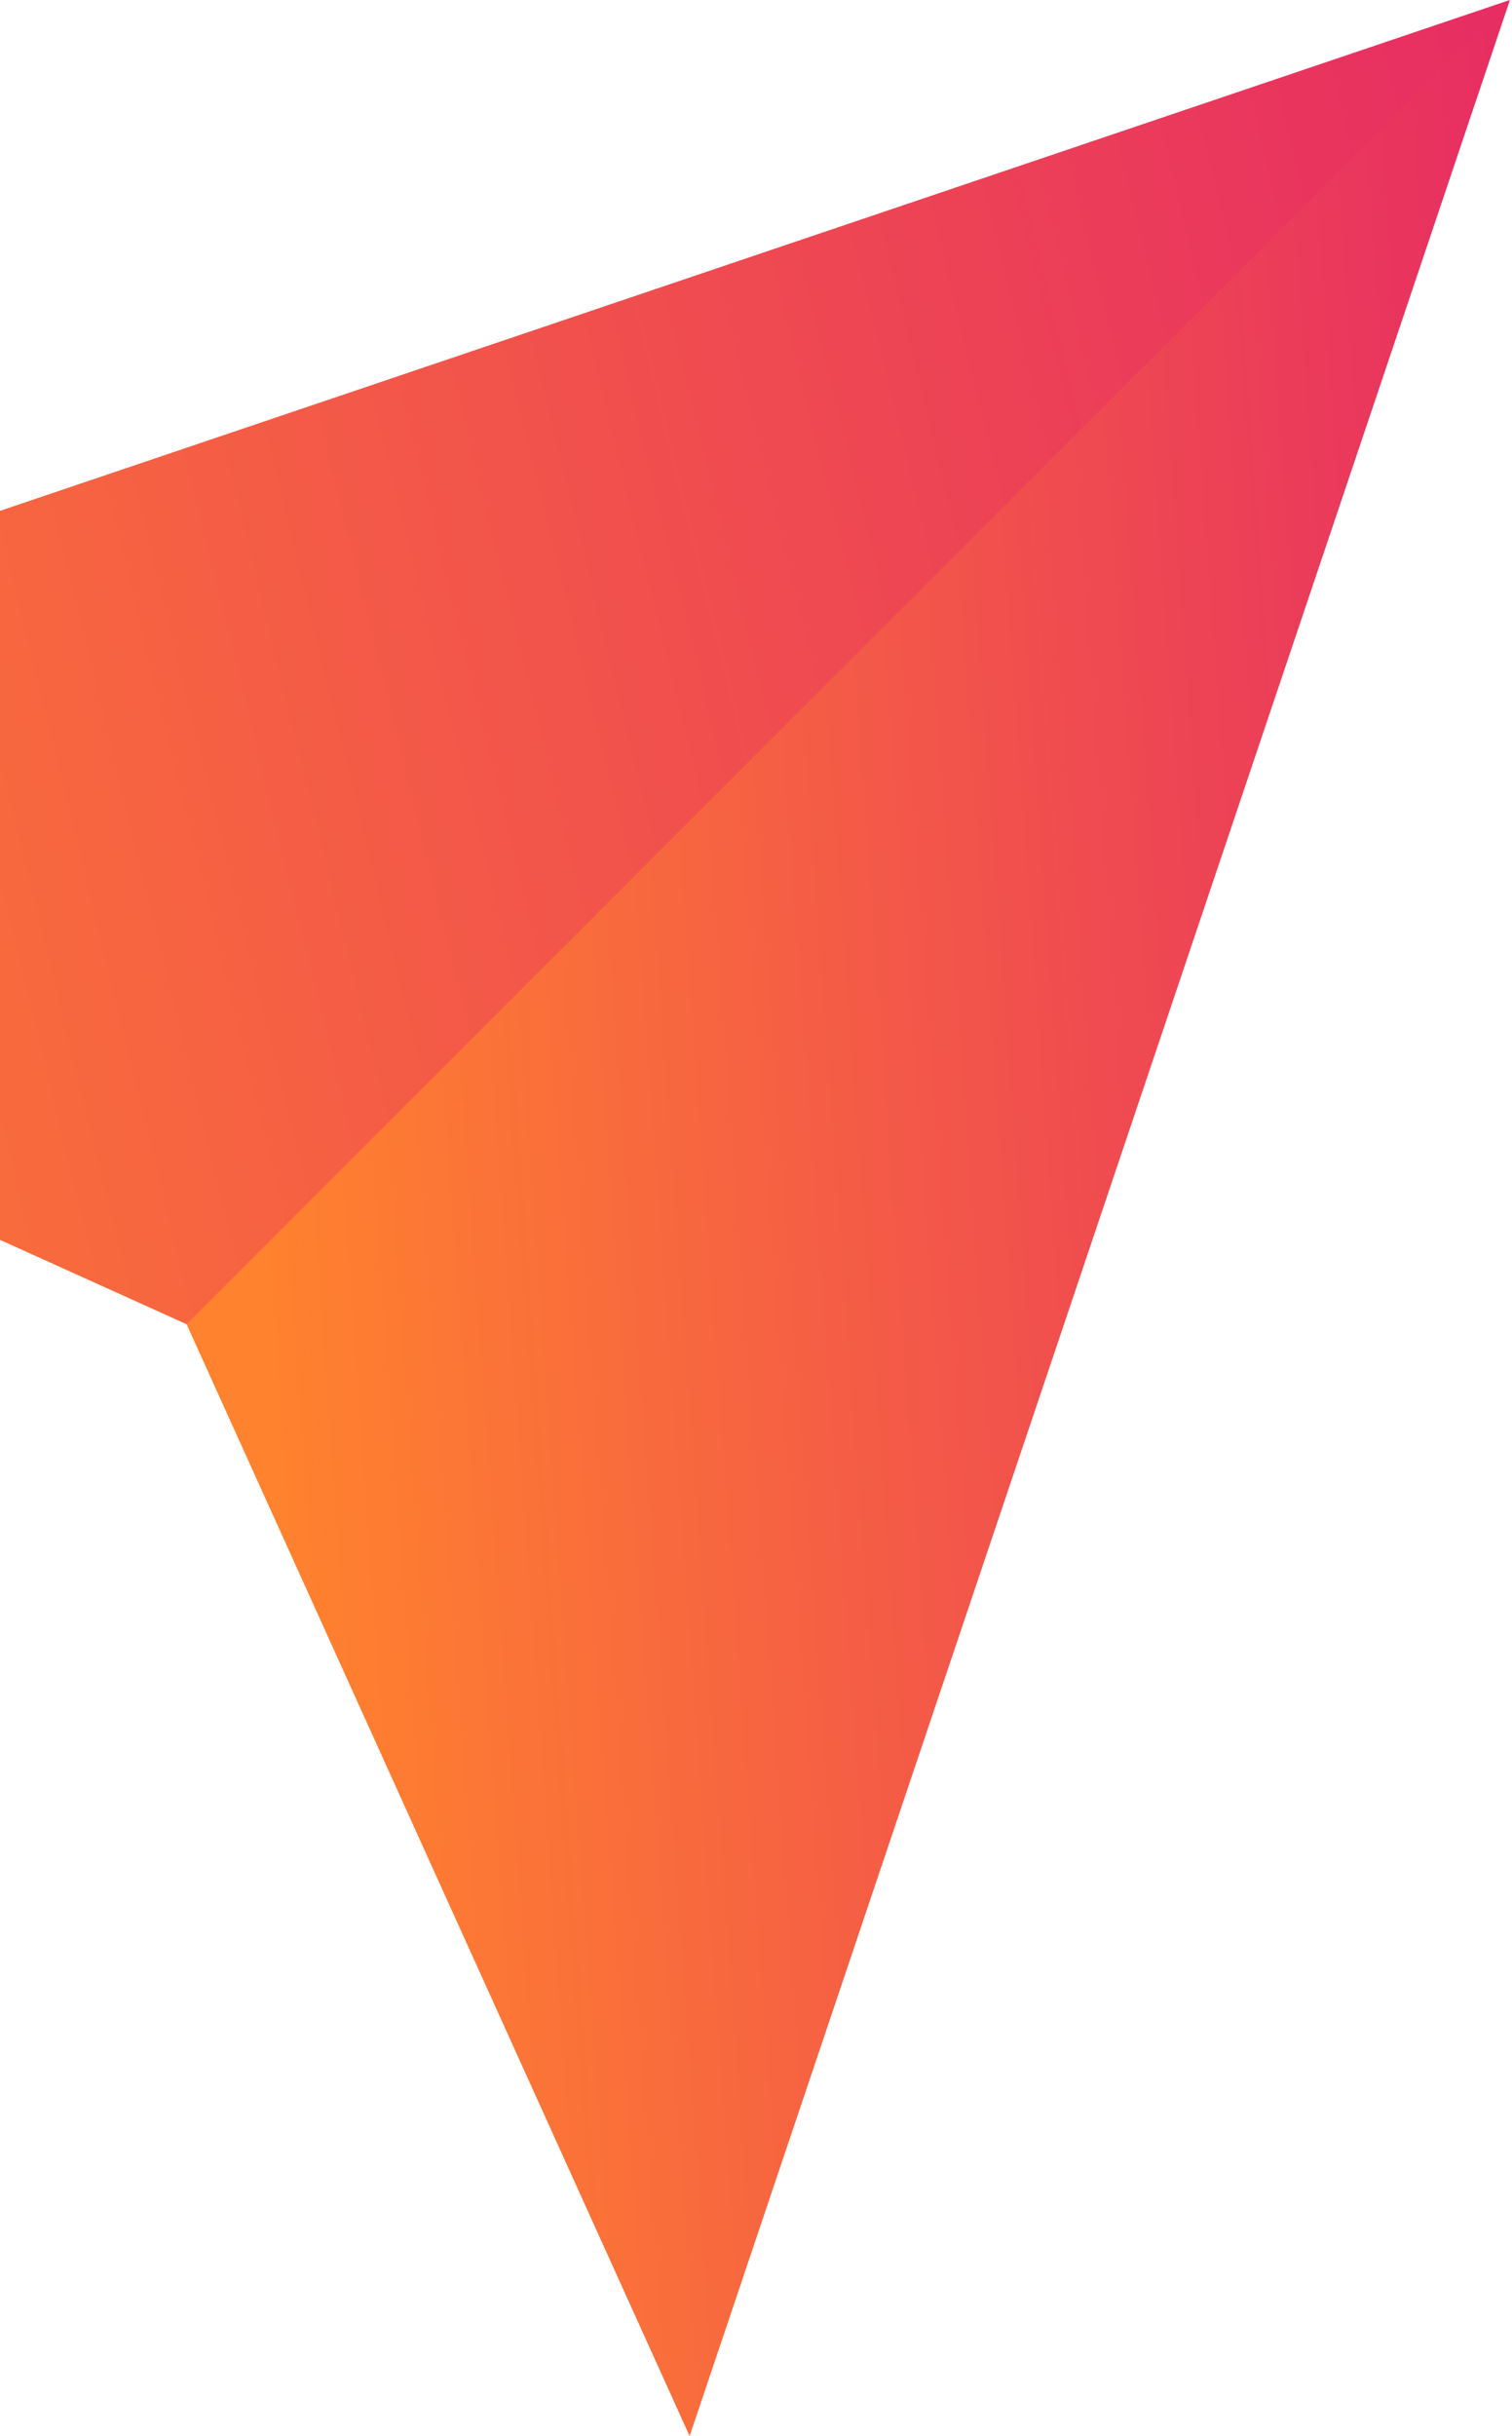
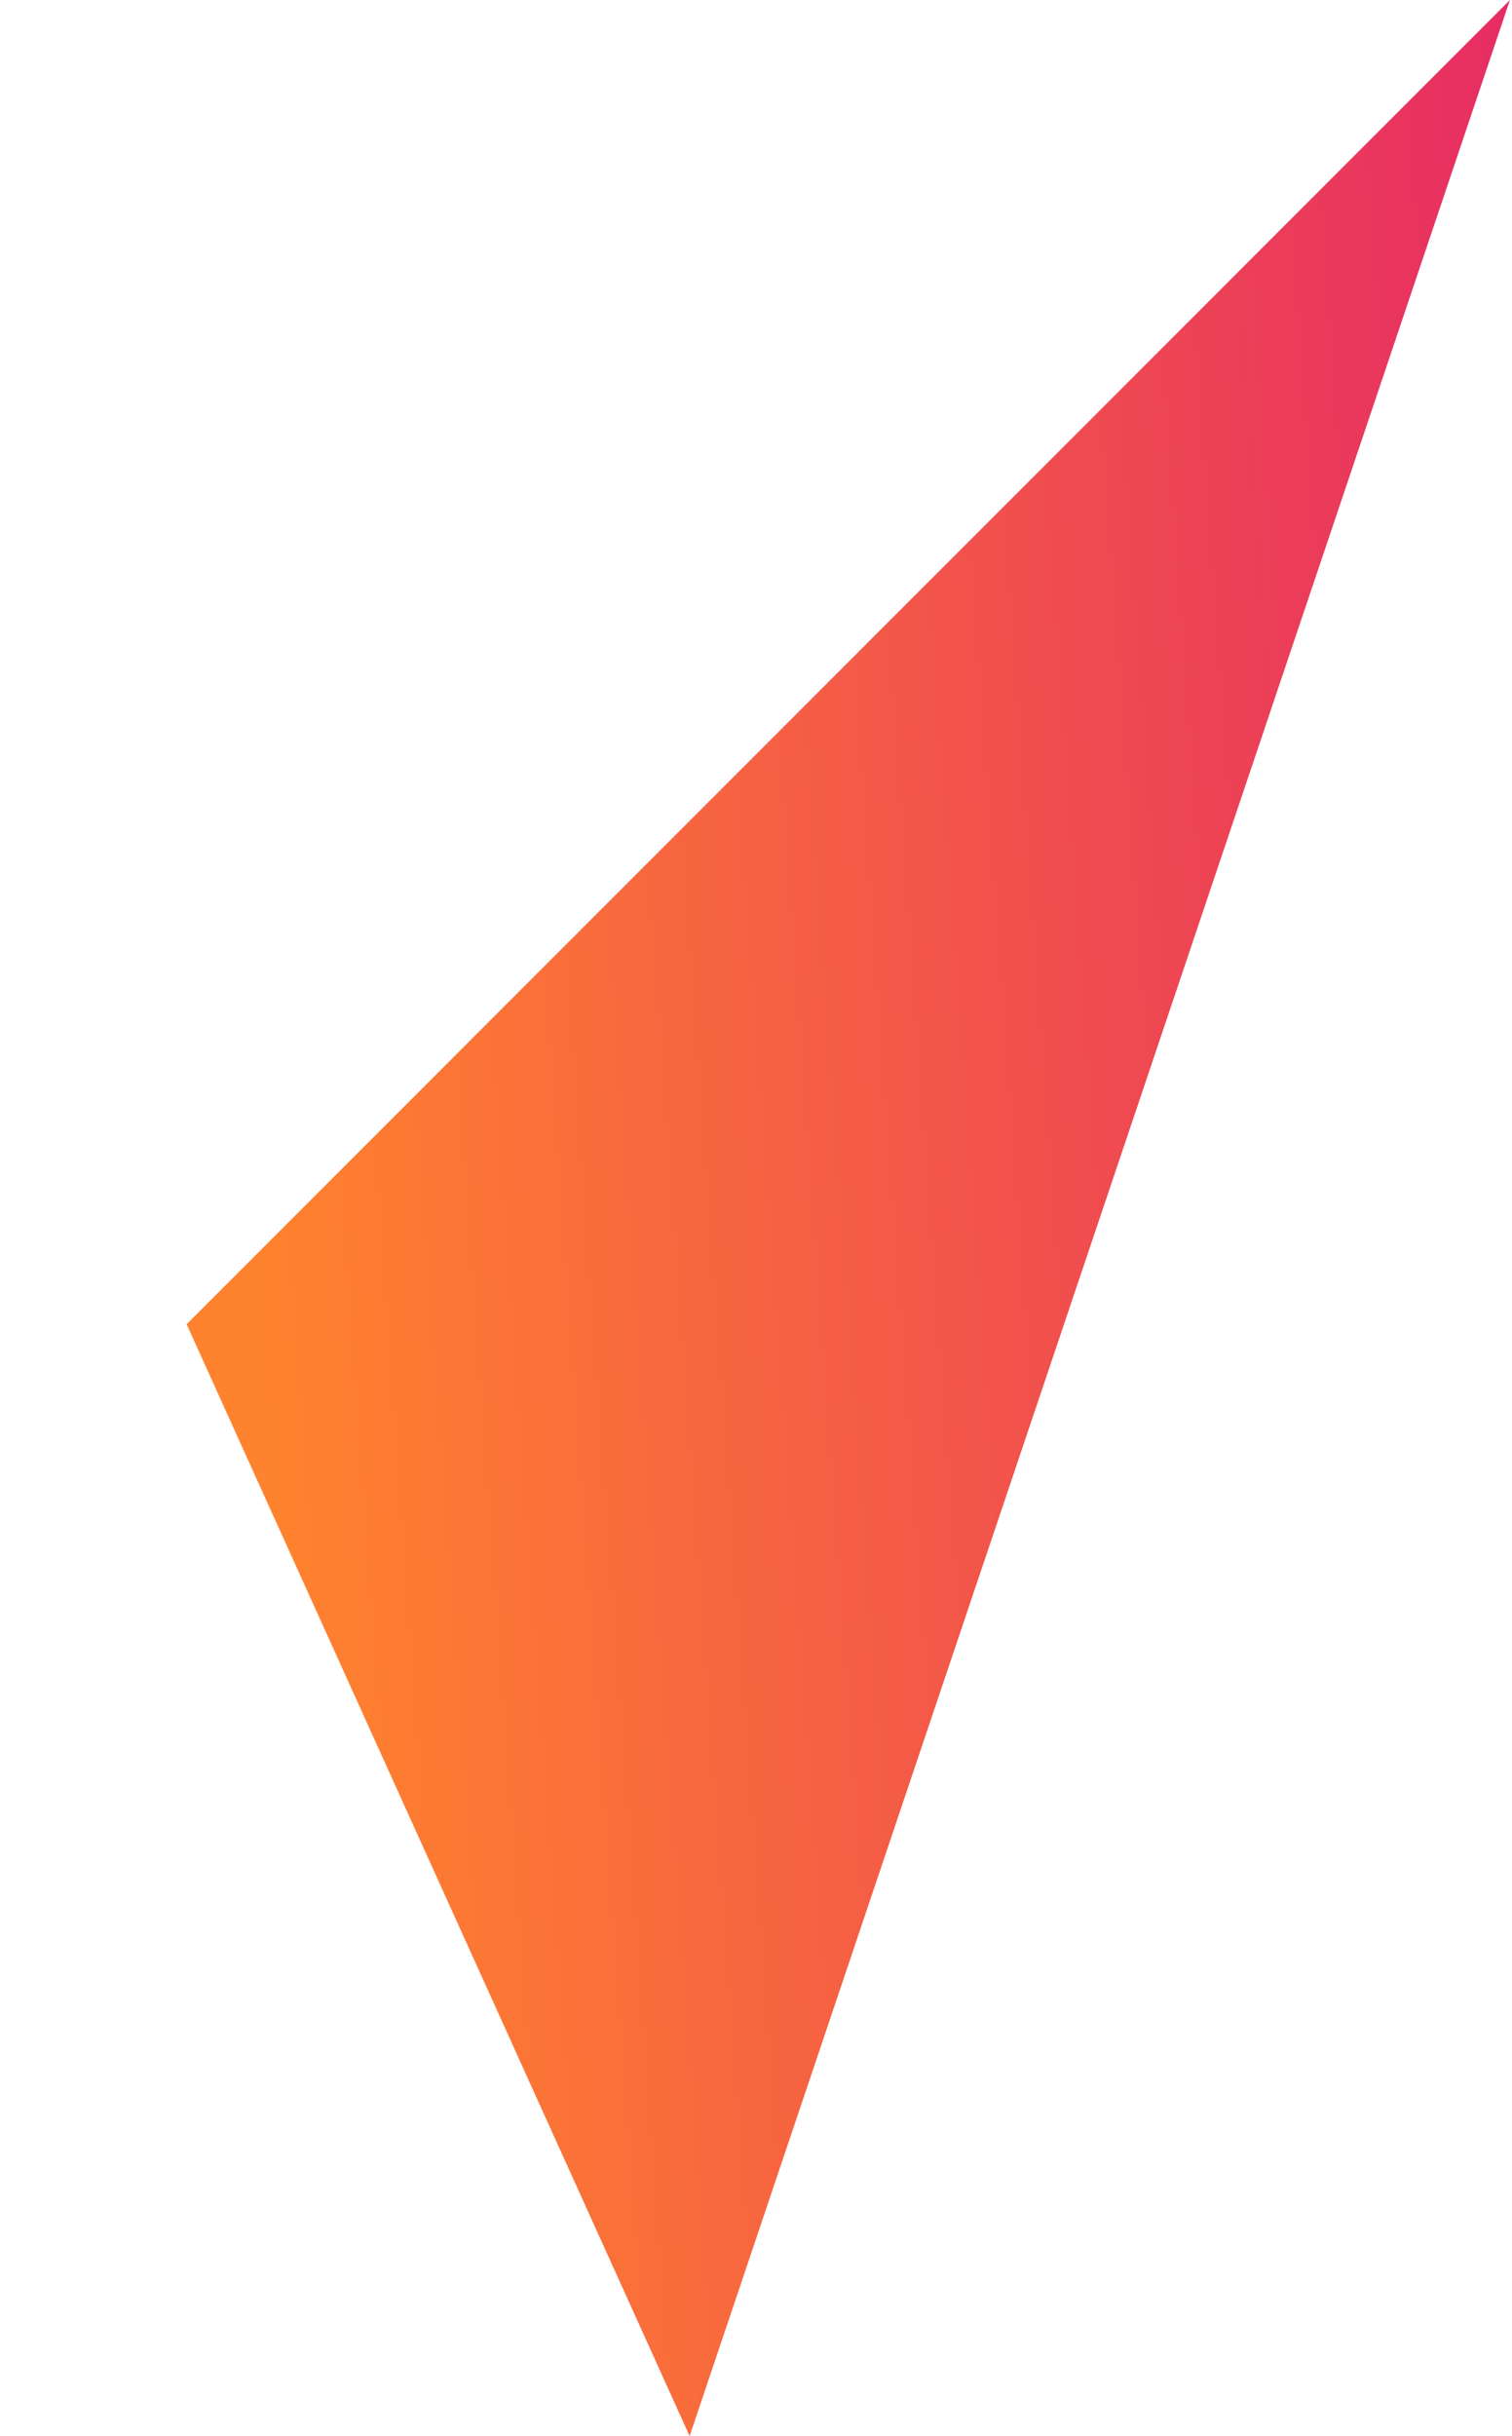
<svg xmlns="http://www.w3.org/2000/svg" width="677" height="1090" viewBox="0 0 677 1090" fill="none">
-   <path d="M-413 368.221L676.028 0L379.812 462.03L83.554 592.517L-413 368.221Z" fill="url(#paint0_linear_32_67)" />
-   <path d="M83.552 592.517L676.07 0L308.779 1090L83.552 592.517Z" fill="url(#paint1_linear_32_67)" />
+   <path d="M83.552 592.517L676.07 0L308.779 1090Z" fill="url(#paint1_linear_32_67)" />
  <defs>
    <linearGradient id="paint0_linear_32_67" x1="-341.141" y1="345.361" x2="816.703" y2="62.779" gradientUnits="userSpaceOnUse">
      <stop stop-color="#FF822E" />
      <stop offset="1" stop-color="#E42369" />
    </linearGradient>
    <linearGradient id="paint1_linear_32_67" x1="122.649" y1="635.329" x2="786.671" y2="587.398" gradientUnits="userSpaceOnUse">
      <stop stop-color="#FF822E" />
      <stop offset="1" stop-color="#E42369" />
    </linearGradient>
  </defs>
</svg>